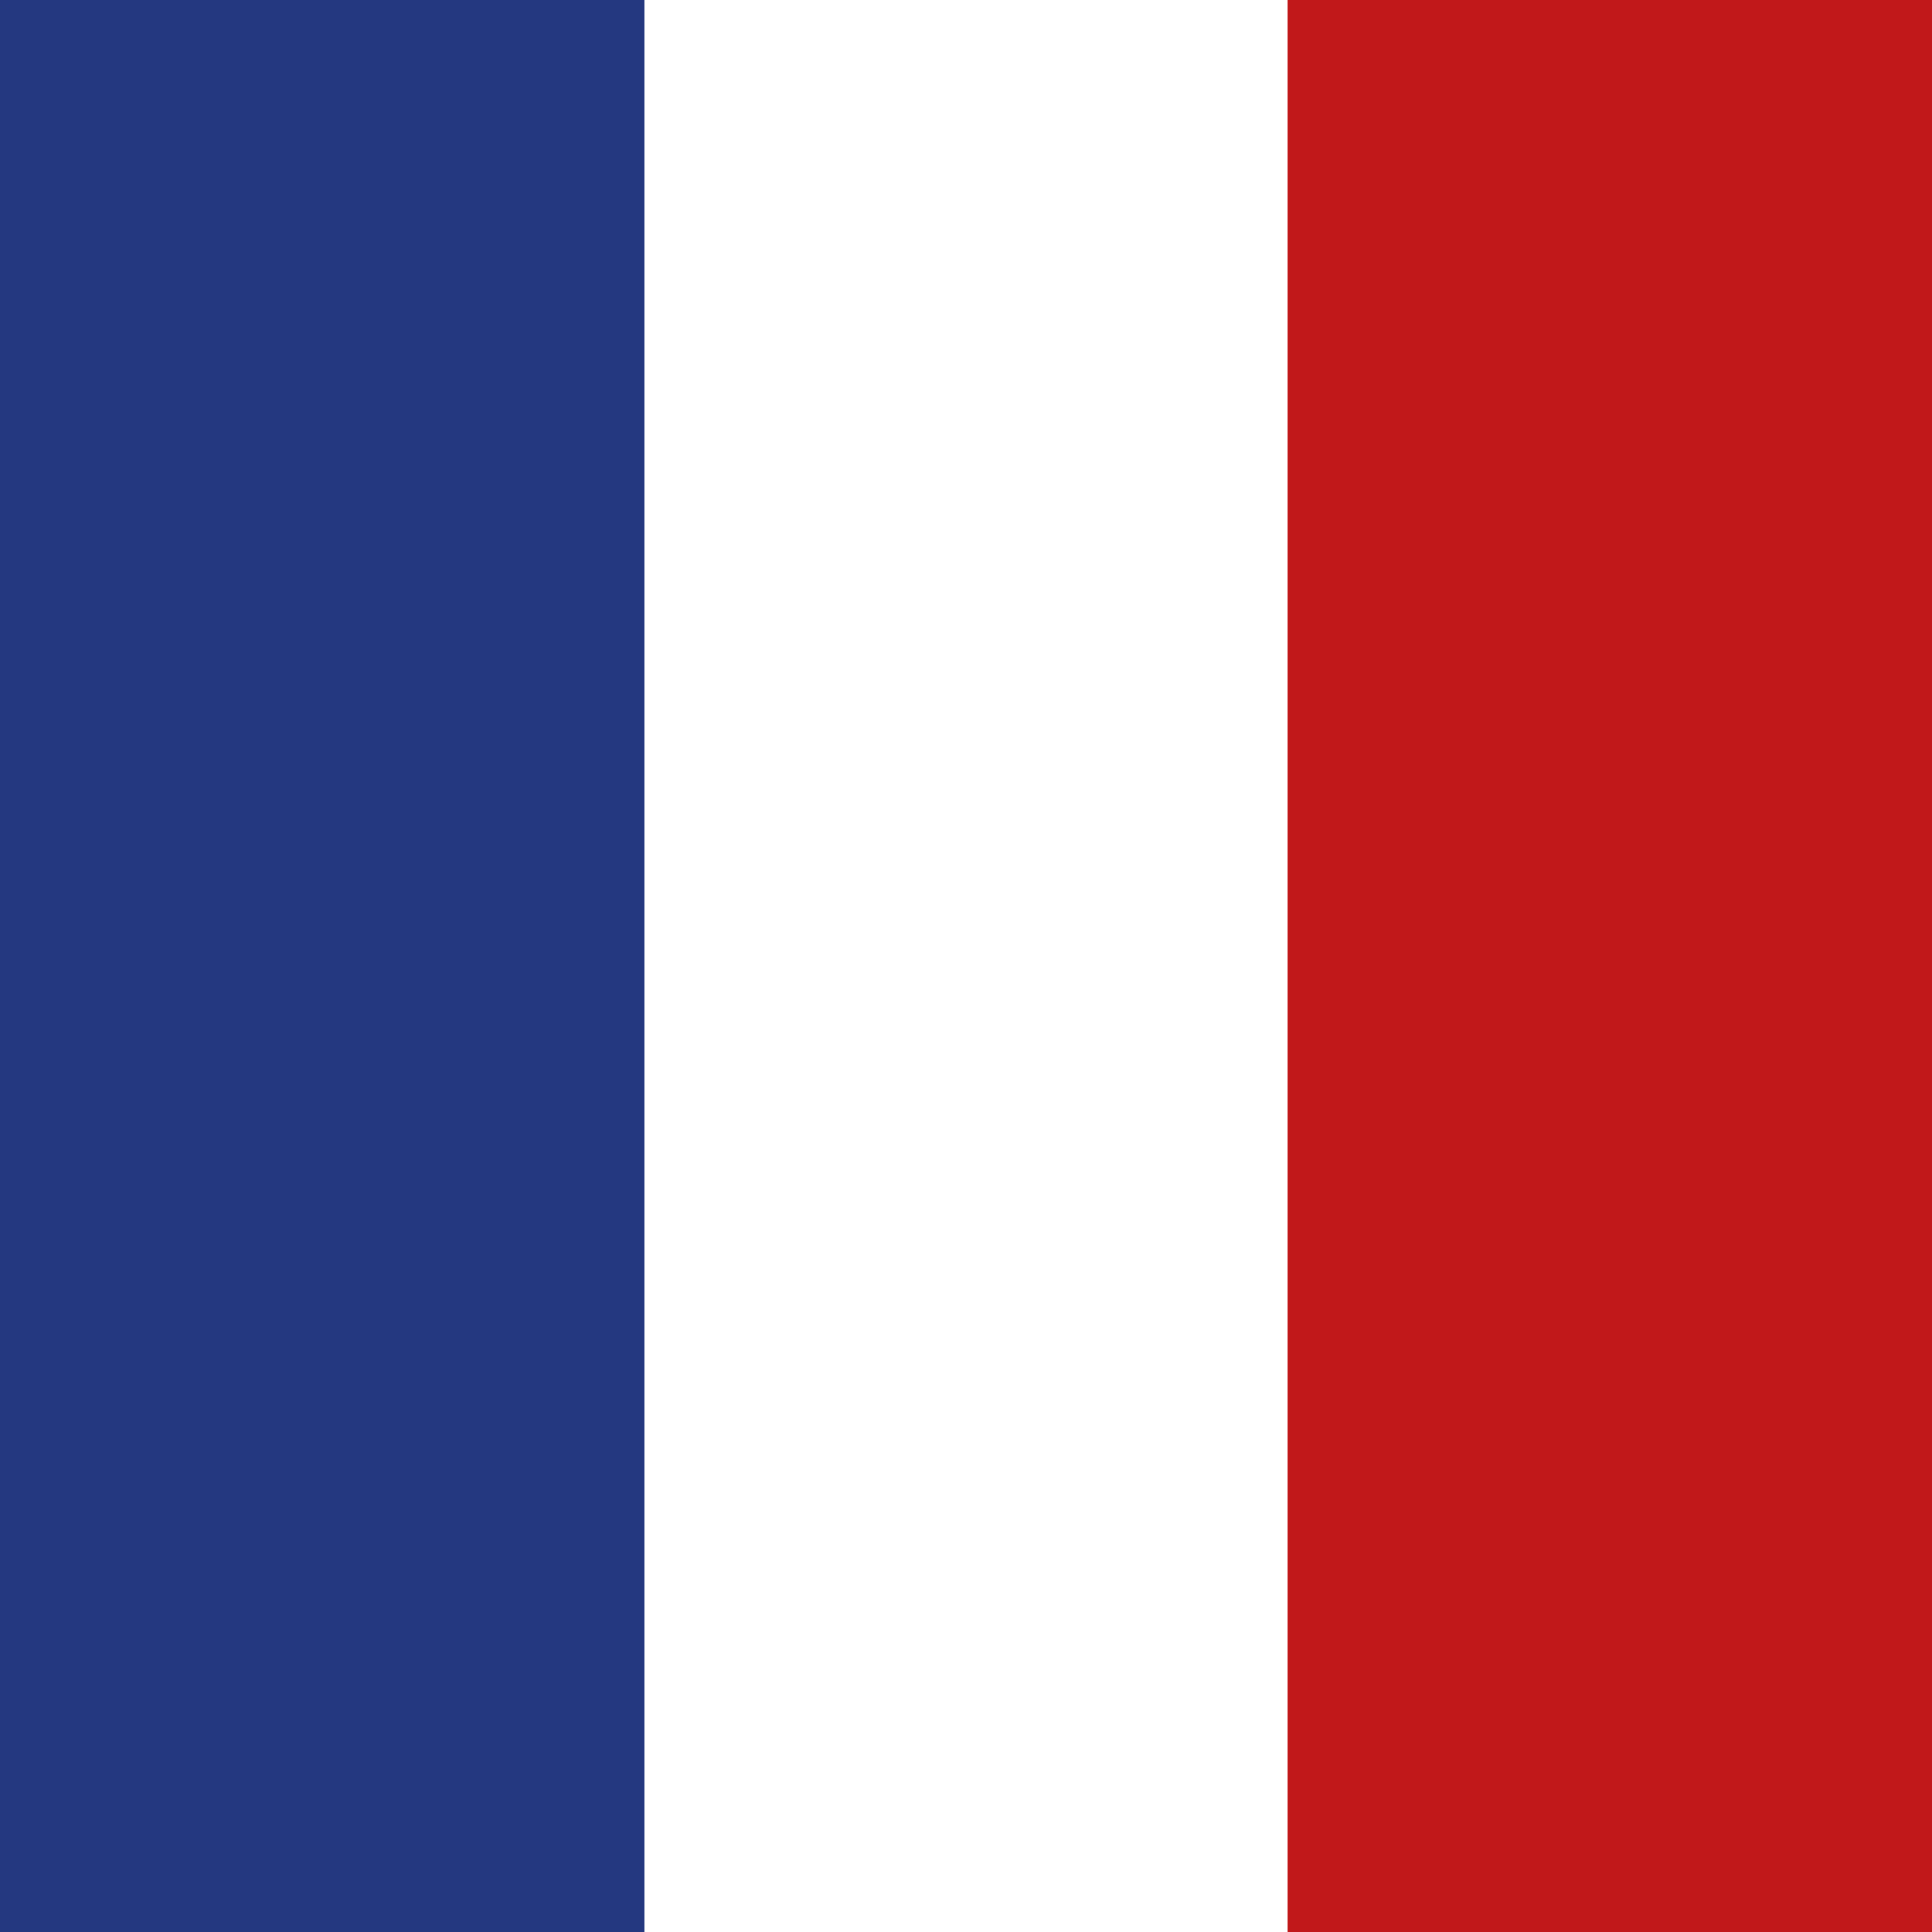
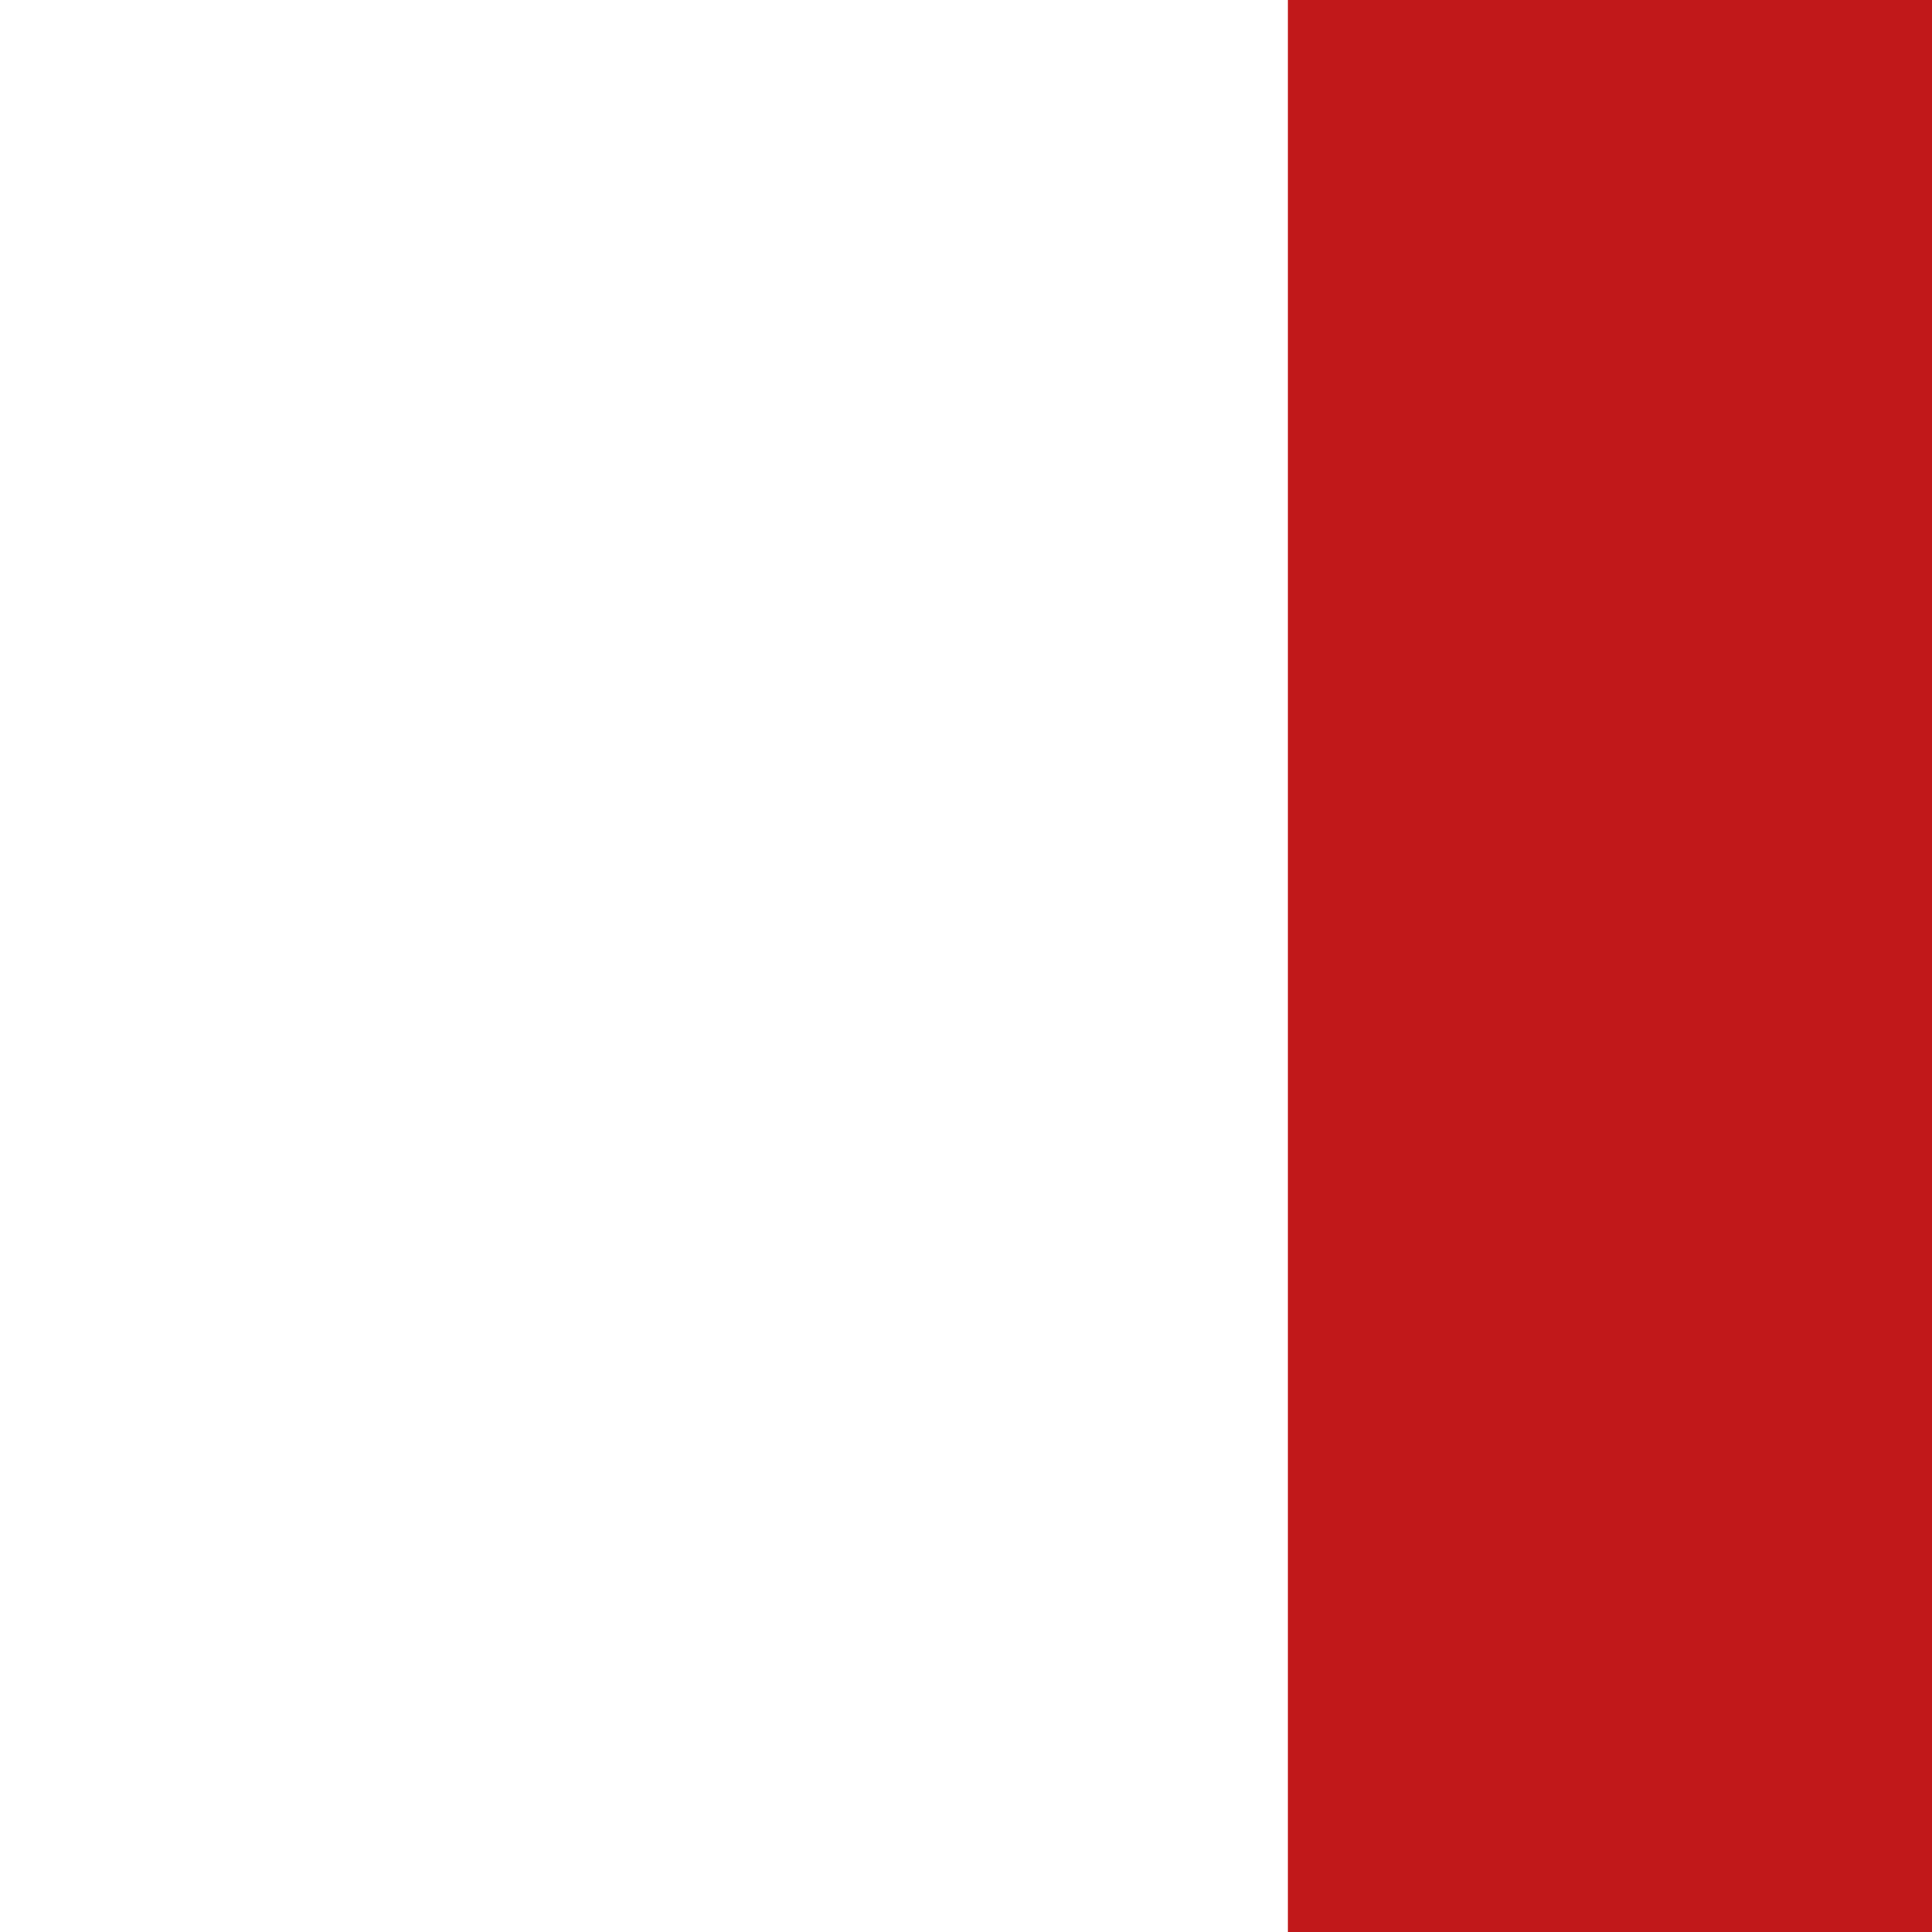
<svg xmlns="http://www.w3.org/2000/svg" viewBox="0 0 80 80">
  <defs>
    <style>.cls-1{fill:#fff;}.cls-2{fill:none;}.cls-3{fill:#243880;}.cls-4{fill:#c1181a;}</style>
  </defs>
  <g id="Ebene_2" data-name="Ebene 2">
    <g id="Ebene_1-2" data-name="Ebene 1">
      <path class="cls-1" d="M0,80H80V0H0Z" />
      <rect class="cls-2" x="26.67" width="26.67" height="80" />
-       <rect class="cls-3" width="26.67" height="80" />
      <rect class="cls-4" x="53.33" width="26.67" height="80" />
    </g>
  </g>
</svg>